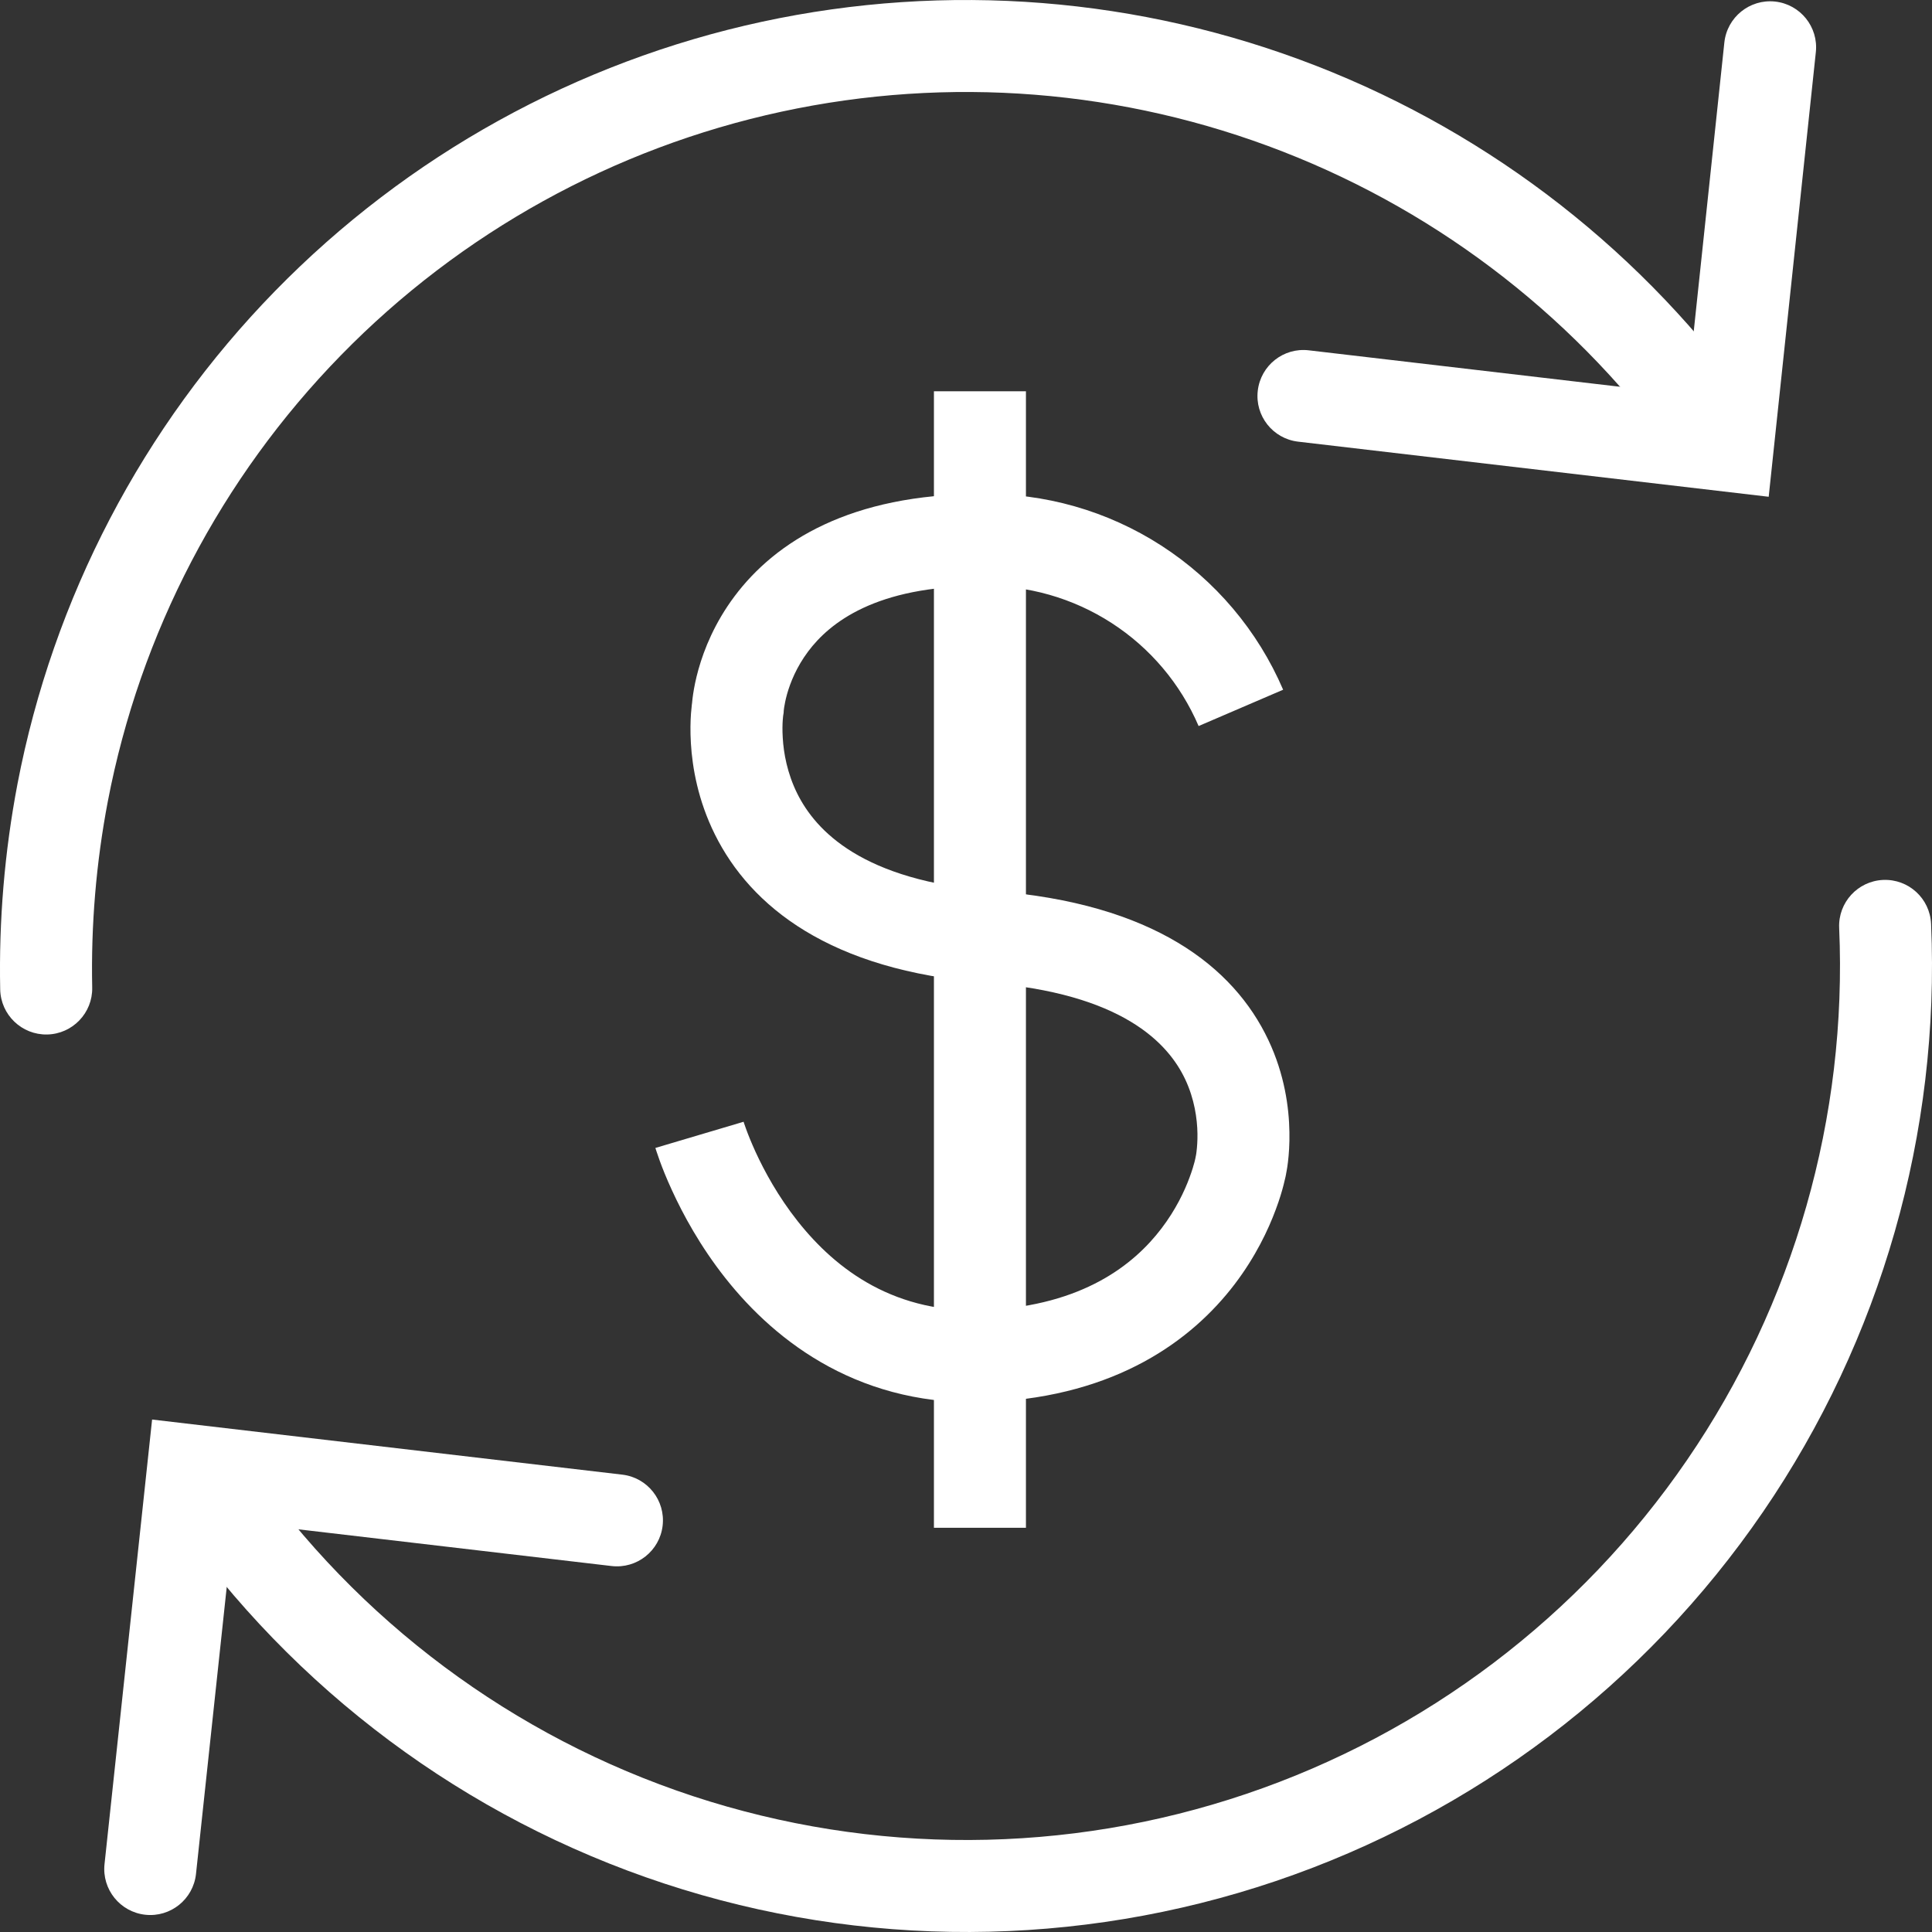
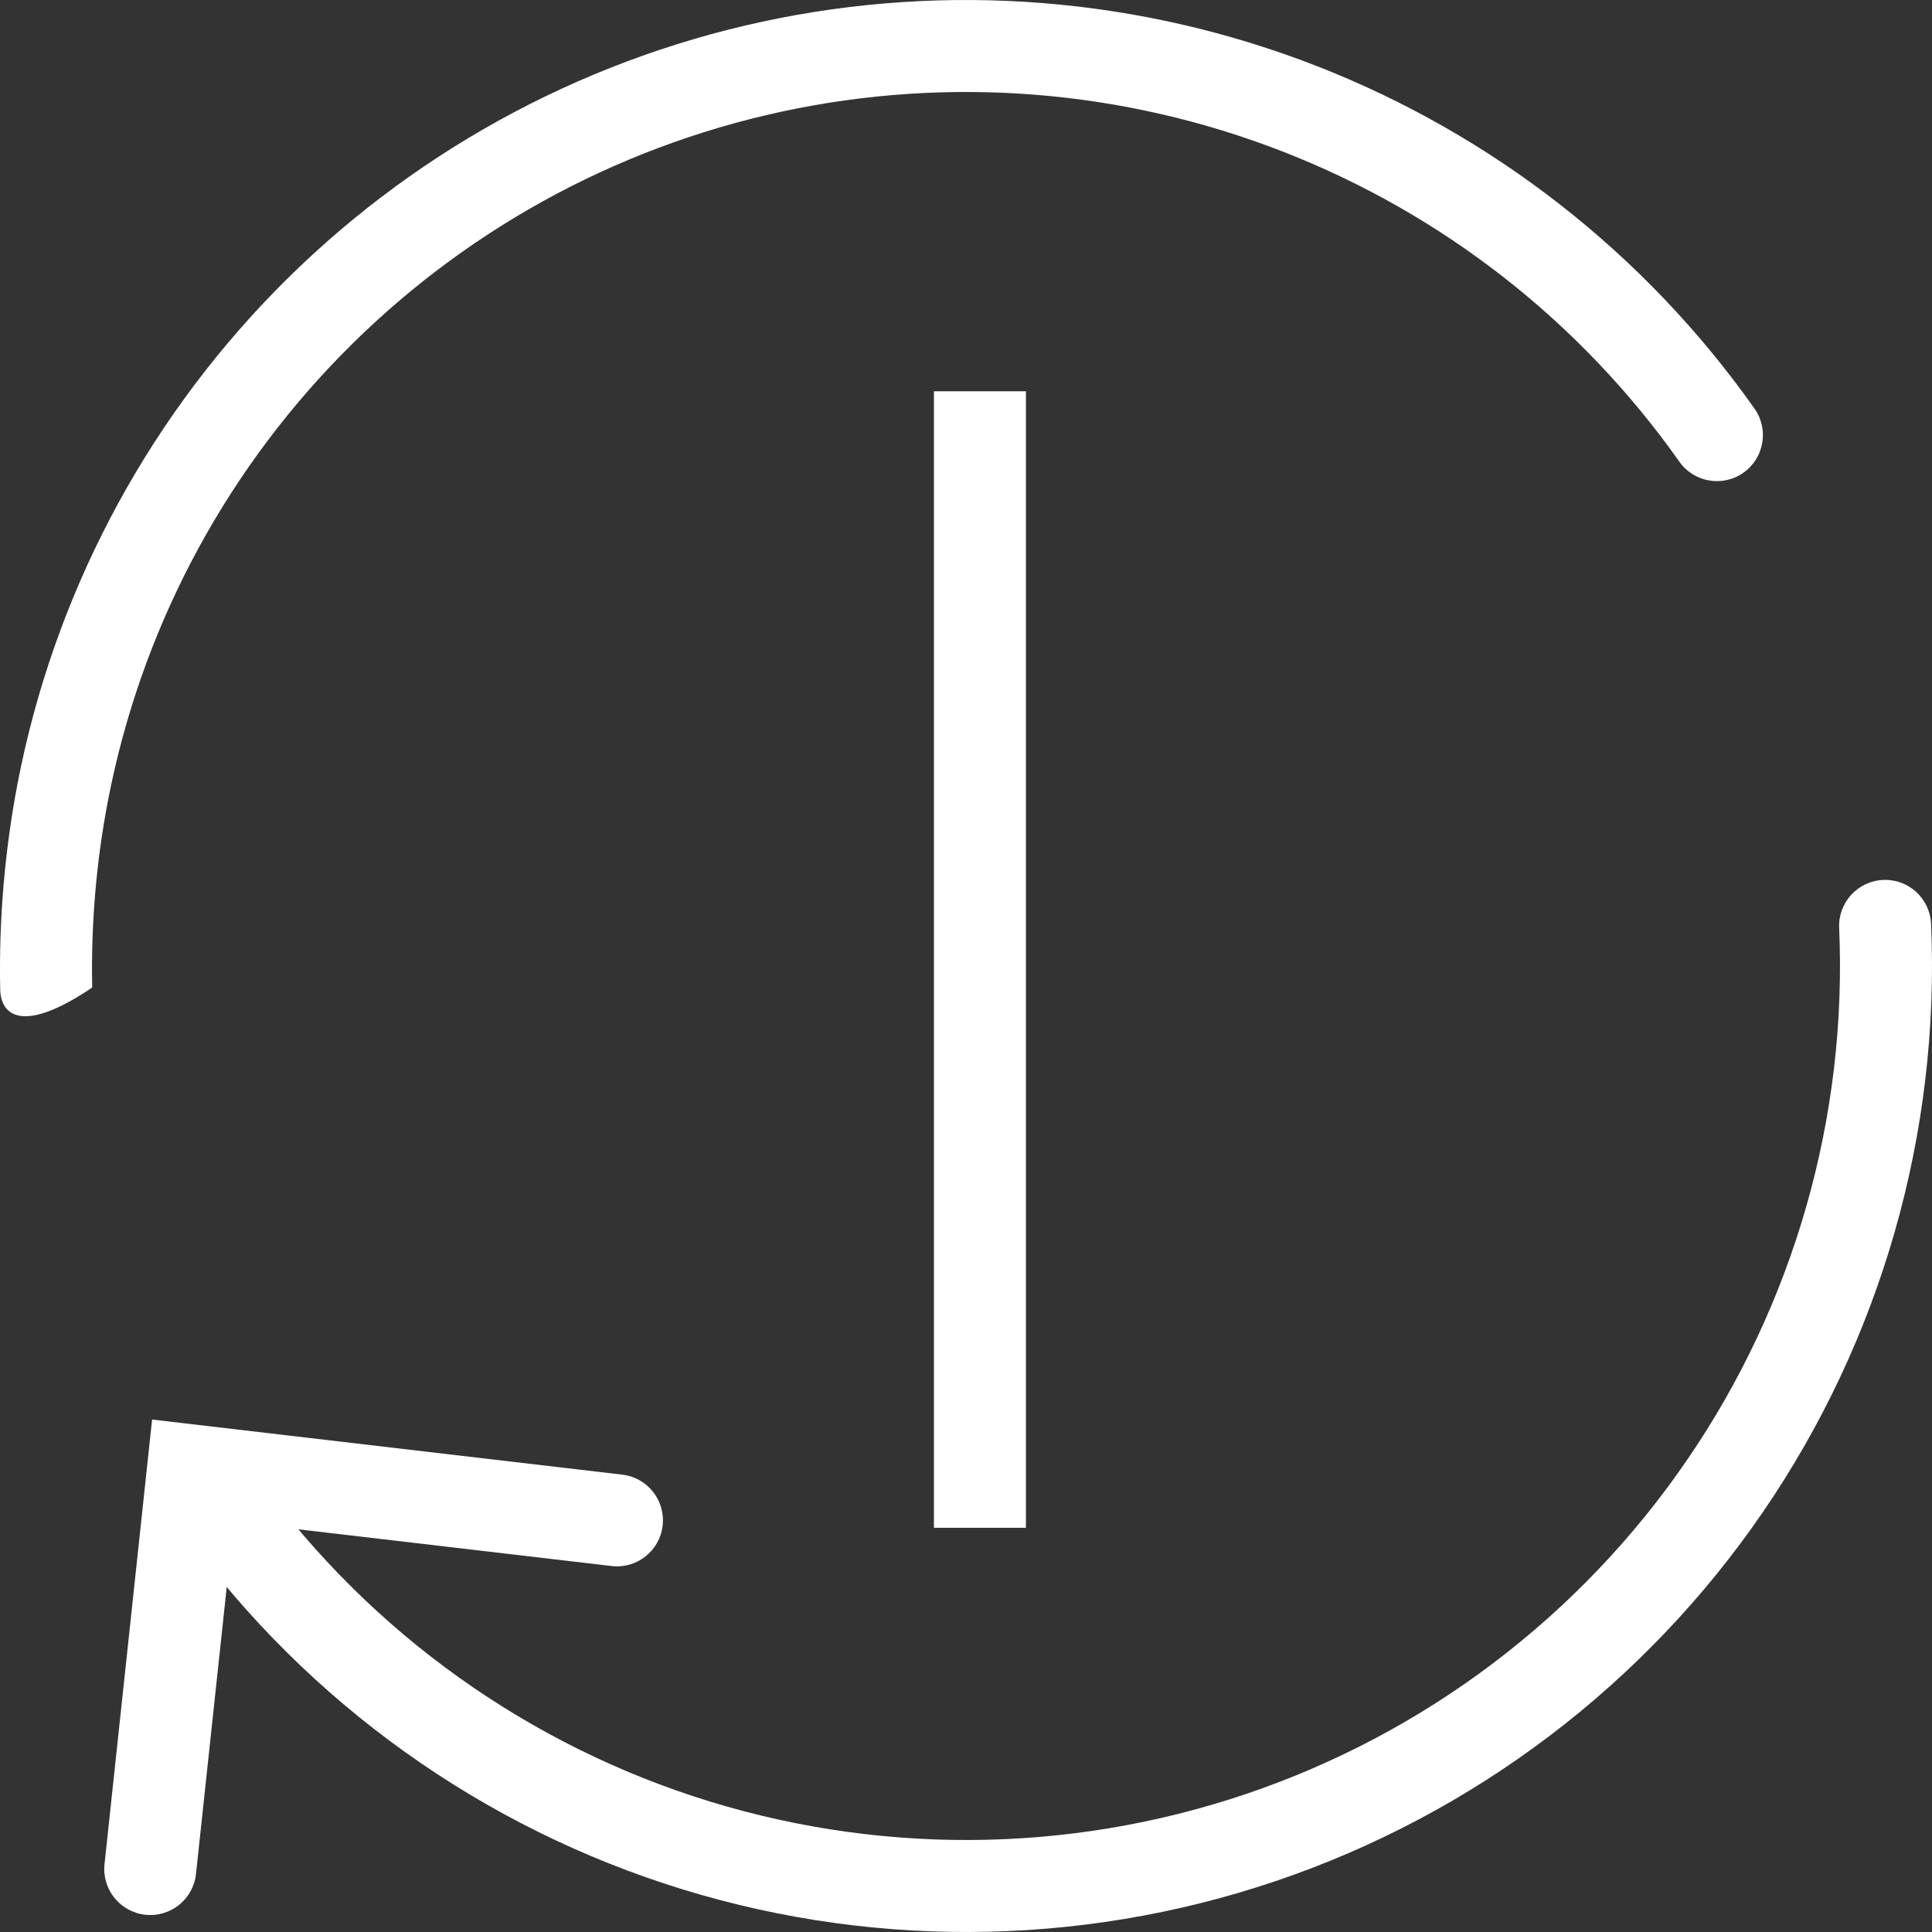
<svg xmlns="http://www.w3.org/2000/svg" width="40" height="40" viewBox="0 0 40 40" fill="none">
  <rect x="0" y="0" width="40" height="40" fill="#333333" stroke="none" />
  <path fill-rule="evenodd" clip-rule="evenodd" d="M38.988 18.218C39.514 18.195 39.958 18.602 39.981 19.128C40.17 23.456 38.948 27.729 36.501 31.303C34.053 34.877 30.512 37.559 26.409 38.947C22.306 40.334 17.864 40.351 13.751 38.996C9.638 37.64 6.076 34.985 3.601 31.429C3.3 30.998 3.407 30.404 3.839 30.104C4.27 29.803 4.864 29.91 5.164 30.341C7.404 33.558 10.626 35.96 14.347 37.187C18.069 38.413 22.087 38.398 25.799 37.142C29.511 35.887 32.715 33.46 34.929 30.227C37.144 26.993 38.249 23.127 38.078 19.211C38.055 18.685 38.463 18.241 38.988 18.218Z" fill="white" />
-   <path fill-rule="evenodd" clip-rule="evenodd" d="M26.561 3.139C23.255 1.85 19.643 1.563 16.176 2.313C12.708 3.063 9.537 4.817 7.058 7.356C4.578 9.895 2.9 13.107 2.232 16.593C1.99 17.863 1.882 19.154 1.909 20.446C1.92 20.971 1.502 21.407 0.977 21.418C0.451 21.429 0.015 21.011 0.004 20.485C-0.025 19.06 0.094 17.636 0.361 16.236L0.361 16.235C1.1 12.382 2.955 8.831 5.695 6.025C8.435 3.219 11.94 1.28 15.773 0.451C19.606 -0.377 23.598 -0.06 27.253 1.364C30.907 2.788 34.062 5.255 36.325 8.459C36.628 8.889 36.526 9.483 36.096 9.787C35.667 10.09 35.072 9.988 34.769 9.558C32.721 6.659 29.867 4.427 26.561 3.139Z" fill="white" />
-   <path fill-rule="evenodd" clip-rule="evenodd" d="M36.749 0.032C37.272 0.088 37.651 0.557 37.595 1.08L36.619 10.285L26.876 9.144C26.353 9.083 25.979 8.61 26.041 8.088C26.102 7.565 26.575 7.191 27.097 7.253L34.928 8.17L35.701 0.879C35.757 0.356 36.226 -0.023 36.749 0.032Z" fill="white" />
+   <path fill-rule="evenodd" clip-rule="evenodd" d="M26.561 3.139C23.255 1.85 19.643 1.563 16.176 2.313C12.708 3.063 9.537 4.817 7.058 7.356C4.578 9.895 2.9 13.107 2.232 16.593C1.99 17.863 1.882 19.154 1.909 20.446C0.451 21.429 0.015 21.011 0.004 20.485C-0.025 19.06 0.094 17.636 0.361 16.236L0.361 16.235C1.1 12.382 2.955 8.831 5.695 6.025C8.435 3.219 11.94 1.28 15.773 0.451C19.606 -0.377 23.598 -0.06 27.253 1.364C30.907 2.788 34.062 5.255 36.325 8.459C36.628 8.889 36.526 9.483 36.096 9.787C35.667 10.09 35.072 9.988 34.769 9.558C32.721 6.659 29.867 4.427 26.561 3.139Z" fill="white" />
  <path fill-rule="evenodd" clip-rule="evenodd" d="M3.149 29.39L12.884 30.531C13.406 30.592 13.78 31.065 13.719 31.588C13.658 32.11 13.185 32.484 12.662 32.423L4.839 31.506L4.058 38.797C4.002 39.32 3.533 39.699 3.01 39.643C2.487 39.587 2.108 39.118 2.164 38.595L3.149 29.39Z" fill="white" />
-   <path fill-rule="evenodd" clip-rule="evenodd" d="M20.296 10.228C21.624 10.204 22.929 10.576 24.044 11.296C25.163 12.018 26.041 13.057 26.566 14.28L24.816 15.032C24.44 14.156 23.812 13.413 23.012 12.897C22.211 12.38 21.276 12.114 20.324 12.132L20.314 12.133H20.305C18.135 12.133 17.178 12.891 16.731 13.489C16.491 13.809 16.363 14.131 16.295 14.371C16.262 14.491 16.244 14.587 16.235 14.647C16.23 14.677 16.228 14.698 16.227 14.708C16.227 14.709 16.227 14.71 16.227 14.711L16.224 14.76L16.216 14.809L16.214 14.821C16.212 14.837 16.209 14.867 16.206 14.908C16.2 14.991 16.196 15.118 16.206 15.275C16.224 15.592 16.298 16.009 16.506 16.429C16.888 17.197 17.851 18.236 20.557 18.447C23.882 18.7 25.544 20.019 26.259 21.531C26.598 22.247 26.688 22.936 26.696 23.439C26.701 23.692 26.684 23.904 26.666 24.057C26.657 24.134 26.647 24.197 26.638 24.244C26.634 24.268 26.631 24.288 26.627 24.303L26.626 24.311L26.625 24.316C26.622 24.329 26.619 24.346 26.615 24.366C26.606 24.406 26.594 24.46 26.577 24.525C26.544 24.655 26.492 24.833 26.413 25.043C26.258 25.462 25.994 26.021 25.561 26.59C24.671 27.757 23.116 28.892 20.532 29.025C17.845 29.163 16.075 27.798 15.02 26.464C14.496 25.802 14.138 25.137 13.911 24.641C13.796 24.392 13.713 24.181 13.658 24.029C13.63 23.953 13.609 23.892 13.595 23.847C13.587 23.825 13.582 23.807 13.577 23.793L13.572 23.776L13.57 23.77L13.57 23.768L13.569 23.767C13.569 23.767 13.569 23.766 14.482 23.496C15.395 23.225 15.395 23.225 15.395 23.225L15.395 23.224L15.396 23.226L15.404 23.253C15.413 23.279 15.427 23.32 15.447 23.375C15.487 23.486 15.552 23.649 15.642 23.847C15.825 24.246 16.109 24.77 16.514 25.282C17.316 26.296 18.546 27.22 20.435 27.123C22.427 27.02 23.476 26.183 24.046 25.435C24.342 25.047 24.523 24.664 24.628 24.379C24.681 24.238 24.714 24.124 24.733 24.051C24.742 24.014 24.748 23.987 24.751 23.973L24.753 23.962L24.756 23.944L24.76 23.927L24.762 23.915C24.765 23.9 24.77 23.871 24.774 23.83C24.784 23.749 24.794 23.624 24.792 23.47C24.787 23.159 24.73 22.753 24.538 22.345C24.19 21.609 23.248 20.562 20.411 20.346L20.41 20.346C17.179 20.094 15.539 18.763 14.801 17.276C14.45 16.57 14.334 15.888 14.304 15.389C14.289 15.137 14.295 14.927 14.306 14.774C14.312 14.697 14.318 14.634 14.324 14.587C14.326 14.574 14.327 14.562 14.329 14.551C14.329 14.544 14.33 14.535 14.331 14.527C14.335 14.486 14.341 14.432 14.351 14.367C14.37 14.237 14.404 14.061 14.462 13.855C14.578 13.443 14.796 12.896 15.206 12.348C16.058 11.208 17.613 10.23 20.296 10.228Z" fill="white" />
  <path fill-rule="evenodd" clip-rule="evenodd" d="M19.336 31.631V8.101H21.241V31.631H19.336Z" fill="white" />
</svg>